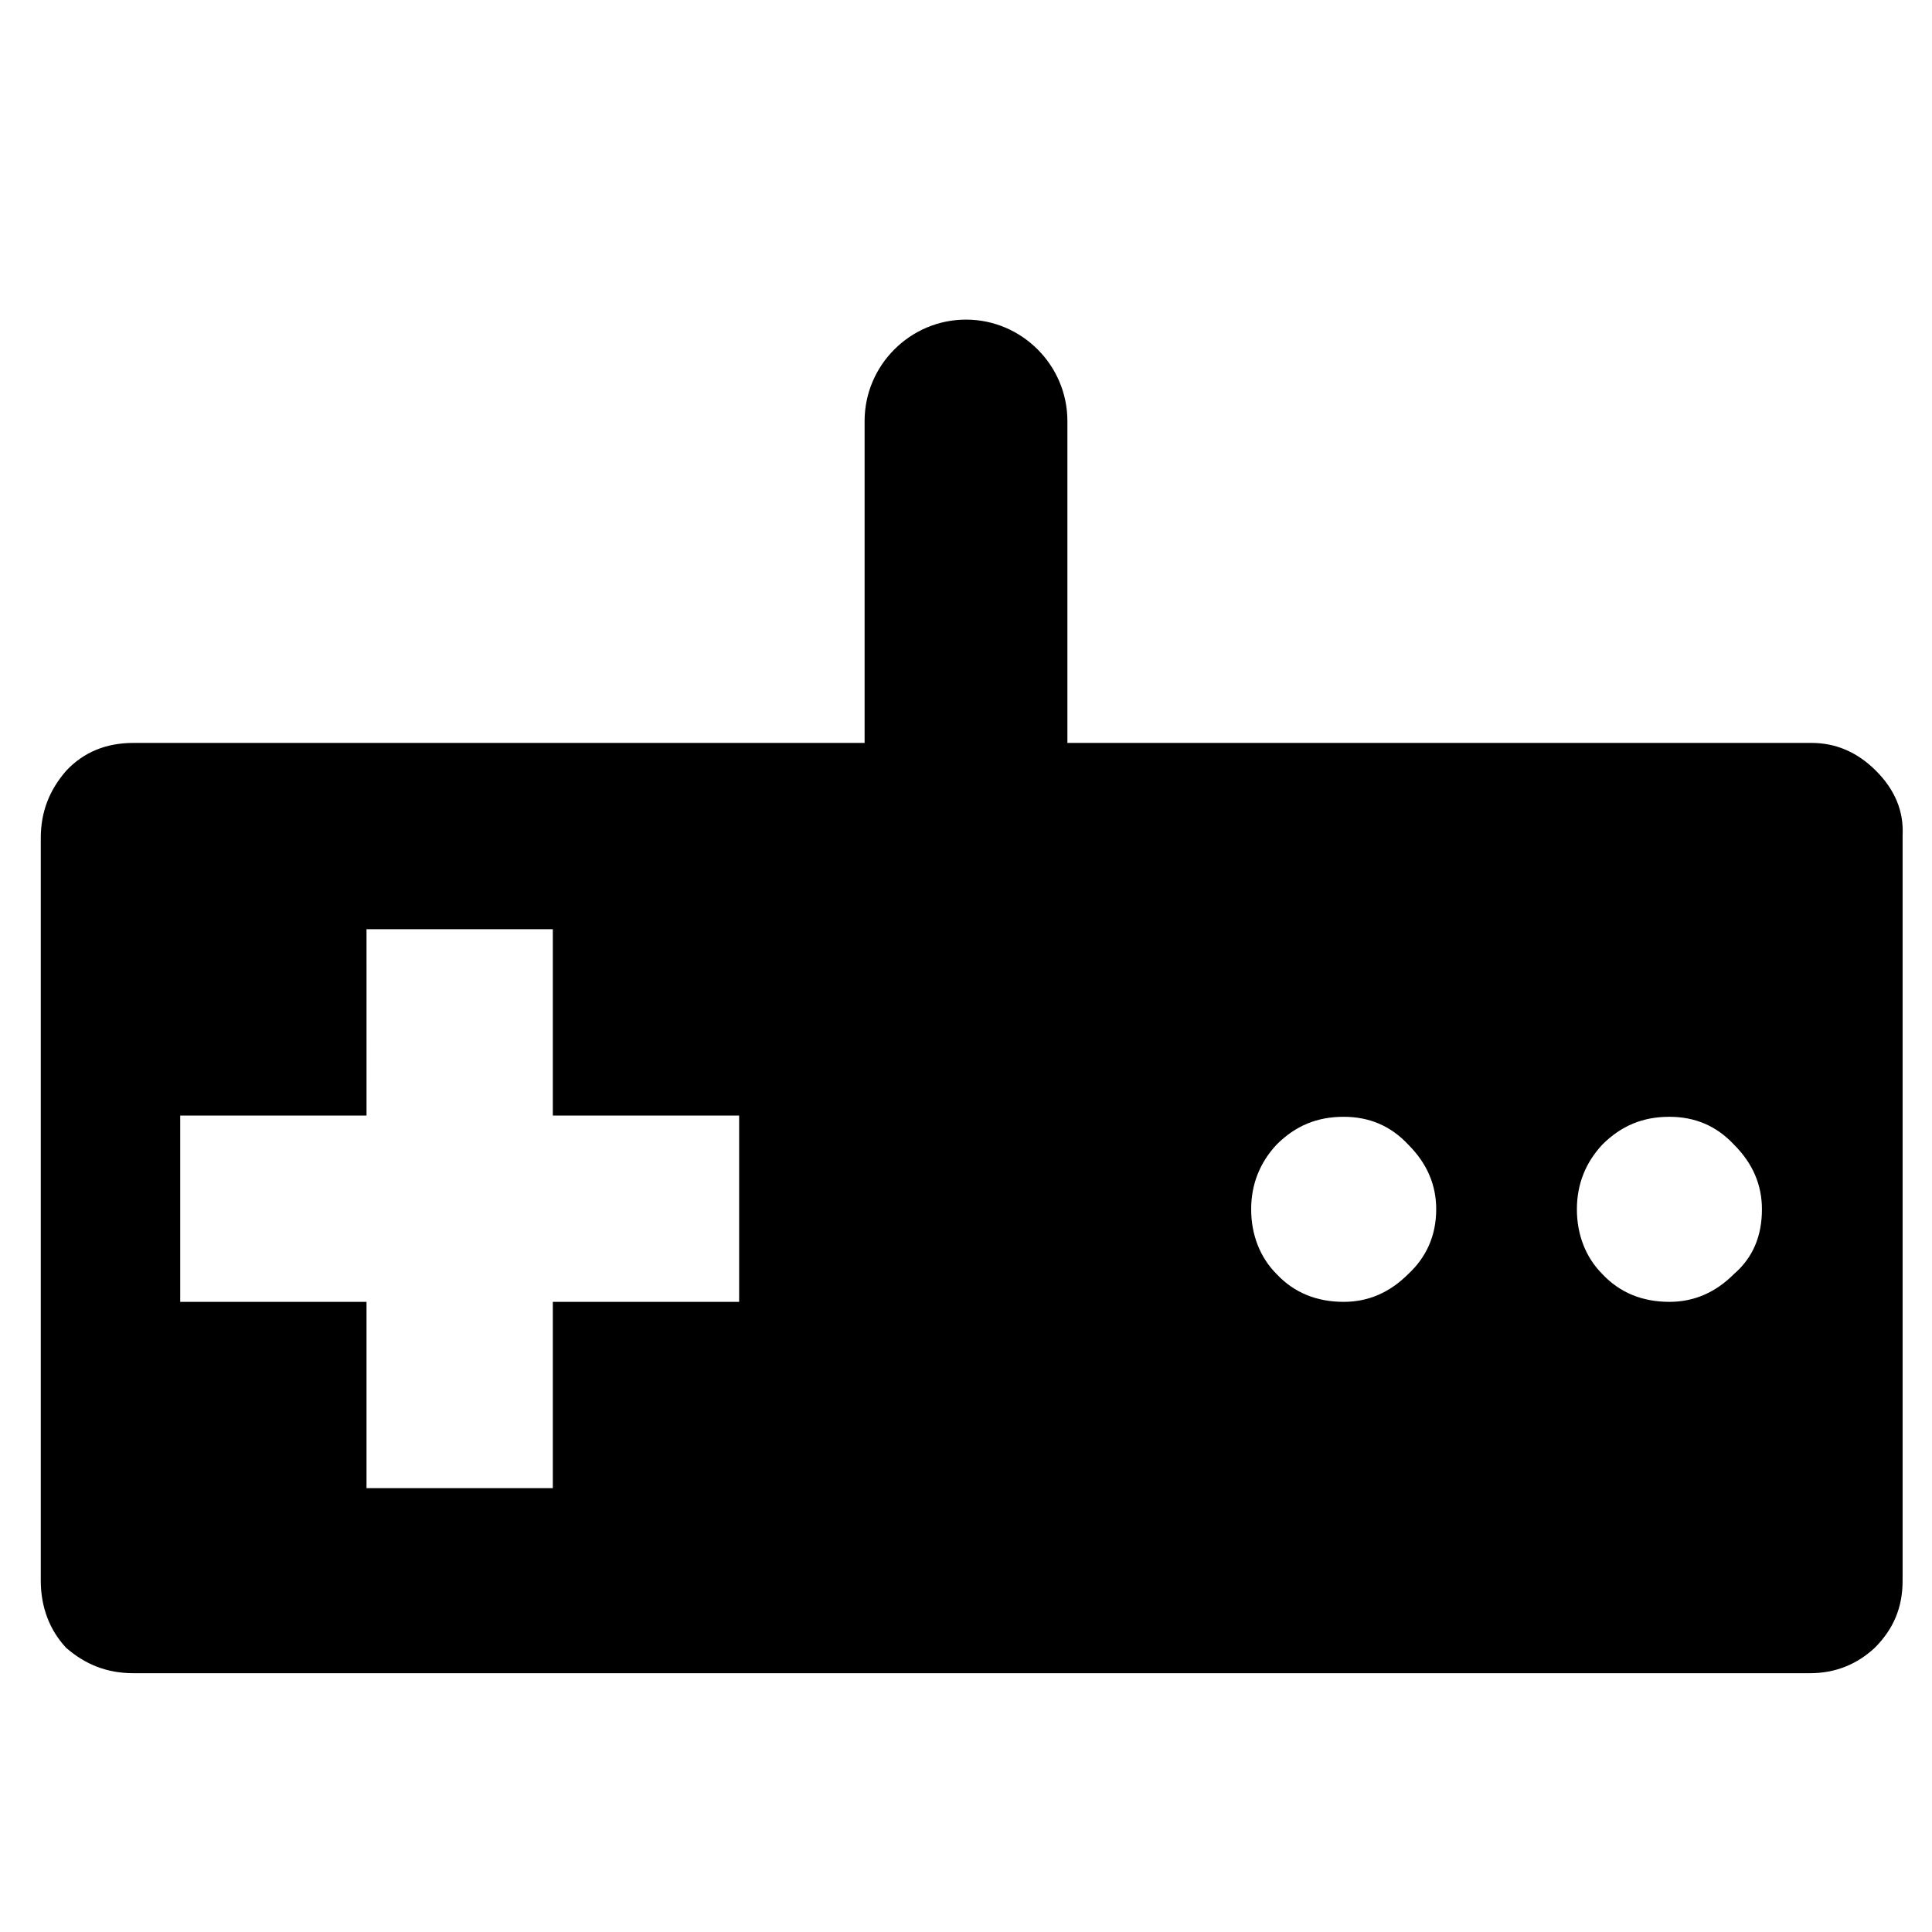
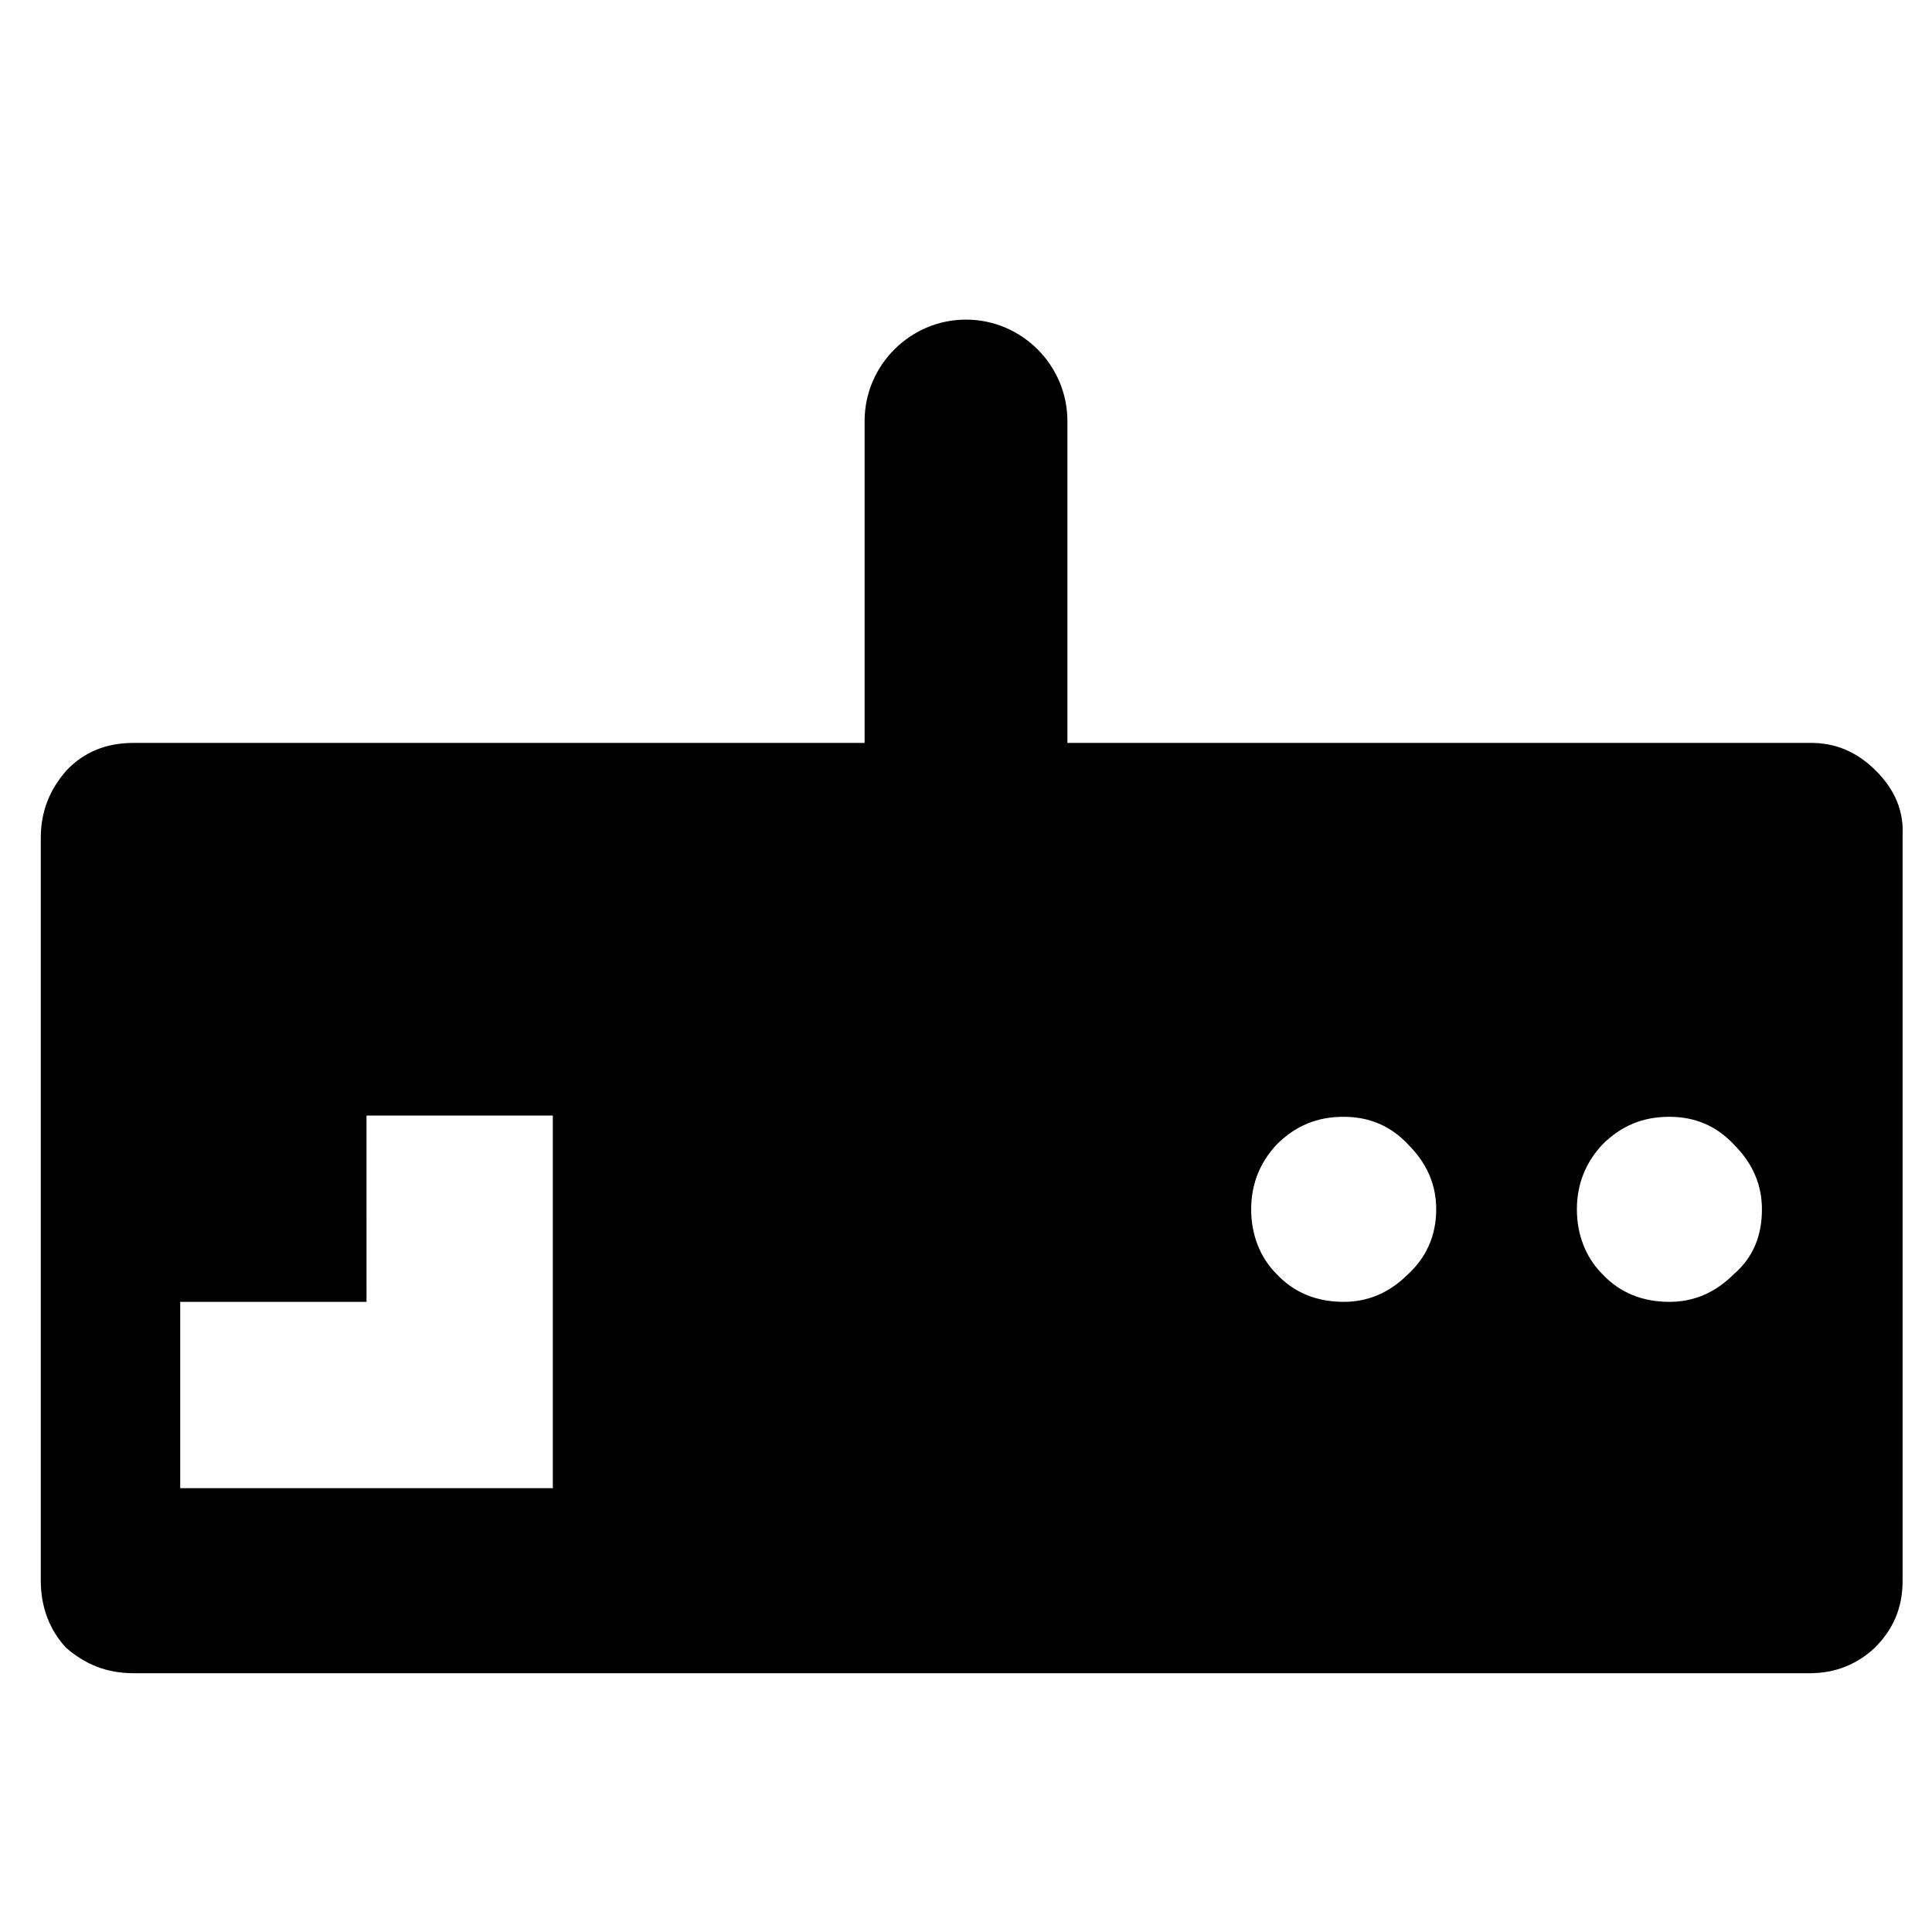
<svg xmlns="http://www.w3.org/2000/svg" fill="#000000" width="800px" height="800px" version="1.1" viewBox="144 144 512 512">
-   <path d="m641.16 348.27c-5.039-5.039-10.746-7.391-17.129-7.391l-197.16 0.004v-85.312c0-14.777-12.09-26.871-26.871-26.871-14.777 0-26.871 12.09-26.871 26.871v85.312h-193.8c-7.055 0-13.098 2.352-17.801 7.391-4.367 5.039-6.719 10.746-6.719 17.801v196.82c0 7.055 2.352 13.098 6.719 17.801 5.039 4.367 10.746 6.719 17.801 6.719h444.36c6.719 0 12.426-2.352 17.129-6.719 5.039-5.039 7.391-10.746 7.391-17.801v-197.5c0.336-6.379-2.012-12.09-7.051-17.129zm-301.28 140.73h-49.375v49.375h-49.375v-49.375h-49.371v-49.371h49.375l-0.004-49.375h49.375v49.375h49.375zm177.34-7.387c-5.039 5.039-10.746 7.391-17.129 7.391-7.055 0-13.098-2.352-17.801-7.391-4.367-4.367-6.719-10.41-6.719-17.129s2.352-12.426 6.719-17.129c5.039-5.039 10.746-7.391 17.801-7.391 6.719 0 12.426 2.352 17.129 7.391 5.039 5.039 7.391 10.746 7.391 17.129-0.004 7.051-2.688 12.762-7.391 17.129zm86.32 0c-5.039 5.039-10.746 7.391-17.129 7.391-7.055 0-13.098-2.352-17.801-7.391-4.367-4.367-6.719-10.41-6.719-17.129s2.352-12.426 6.719-17.129c5.039-5.039 10.746-7.391 17.801-7.391 6.719 0 12.426 2.352 17.129 7.391 5.039 5.039 7.391 10.746 7.391 17.129-0.004 7.051-2.356 12.762-7.391 17.129z" />
+   <path d="m641.16 348.27c-5.039-5.039-10.746-7.391-17.129-7.391l-197.16 0.004v-85.312c0-14.777-12.09-26.871-26.871-26.871-14.777 0-26.871 12.09-26.871 26.871v85.312h-193.8c-7.055 0-13.098 2.352-17.801 7.391-4.367 5.039-6.719 10.746-6.719 17.801v196.82c0 7.055 2.352 13.098 6.719 17.801 5.039 4.367 10.746 6.719 17.801 6.719h444.36c6.719 0 12.426-2.352 17.129-6.719 5.039-5.039 7.391-10.746 7.391-17.801v-197.5c0.336-6.379-2.012-12.09-7.051-17.129zm-301.28 140.73h-49.375v49.375h-49.375h-49.371v-49.371h49.375l-0.004-49.375h49.375v49.375h49.375zm177.34-7.387c-5.039 5.039-10.746 7.391-17.129 7.391-7.055 0-13.098-2.352-17.801-7.391-4.367-4.367-6.719-10.41-6.719-17.129s2.352-12.426 6.719-17.129c5.039-5.039 10.746-7.391 17.801-7.391 6.719 0 12.426 2.352 17.129 7.391 5.039 5.039 7.391 10.746 7.391 17.129-0.004 7.051-2.688 12.762-7.391 17.129zm86.32 0c-5.039 5.039-10.746 7.391-17.129 7.391-7.055 0-13.098-2.352-17.801-7.391-4.367-4.367-6.719-10.41-6.719-17.129s2.352-12.426 6.719-17.129c5.039-5.039 10.746-7.391 17.801-7.391 6.719 0 12.426 2.352 17.129 7.391 5.039 5.039 7.391 10.746 7.391 17.129-0.004 7.051-2.356 12.762-7.391 17.129z" />
</svg>